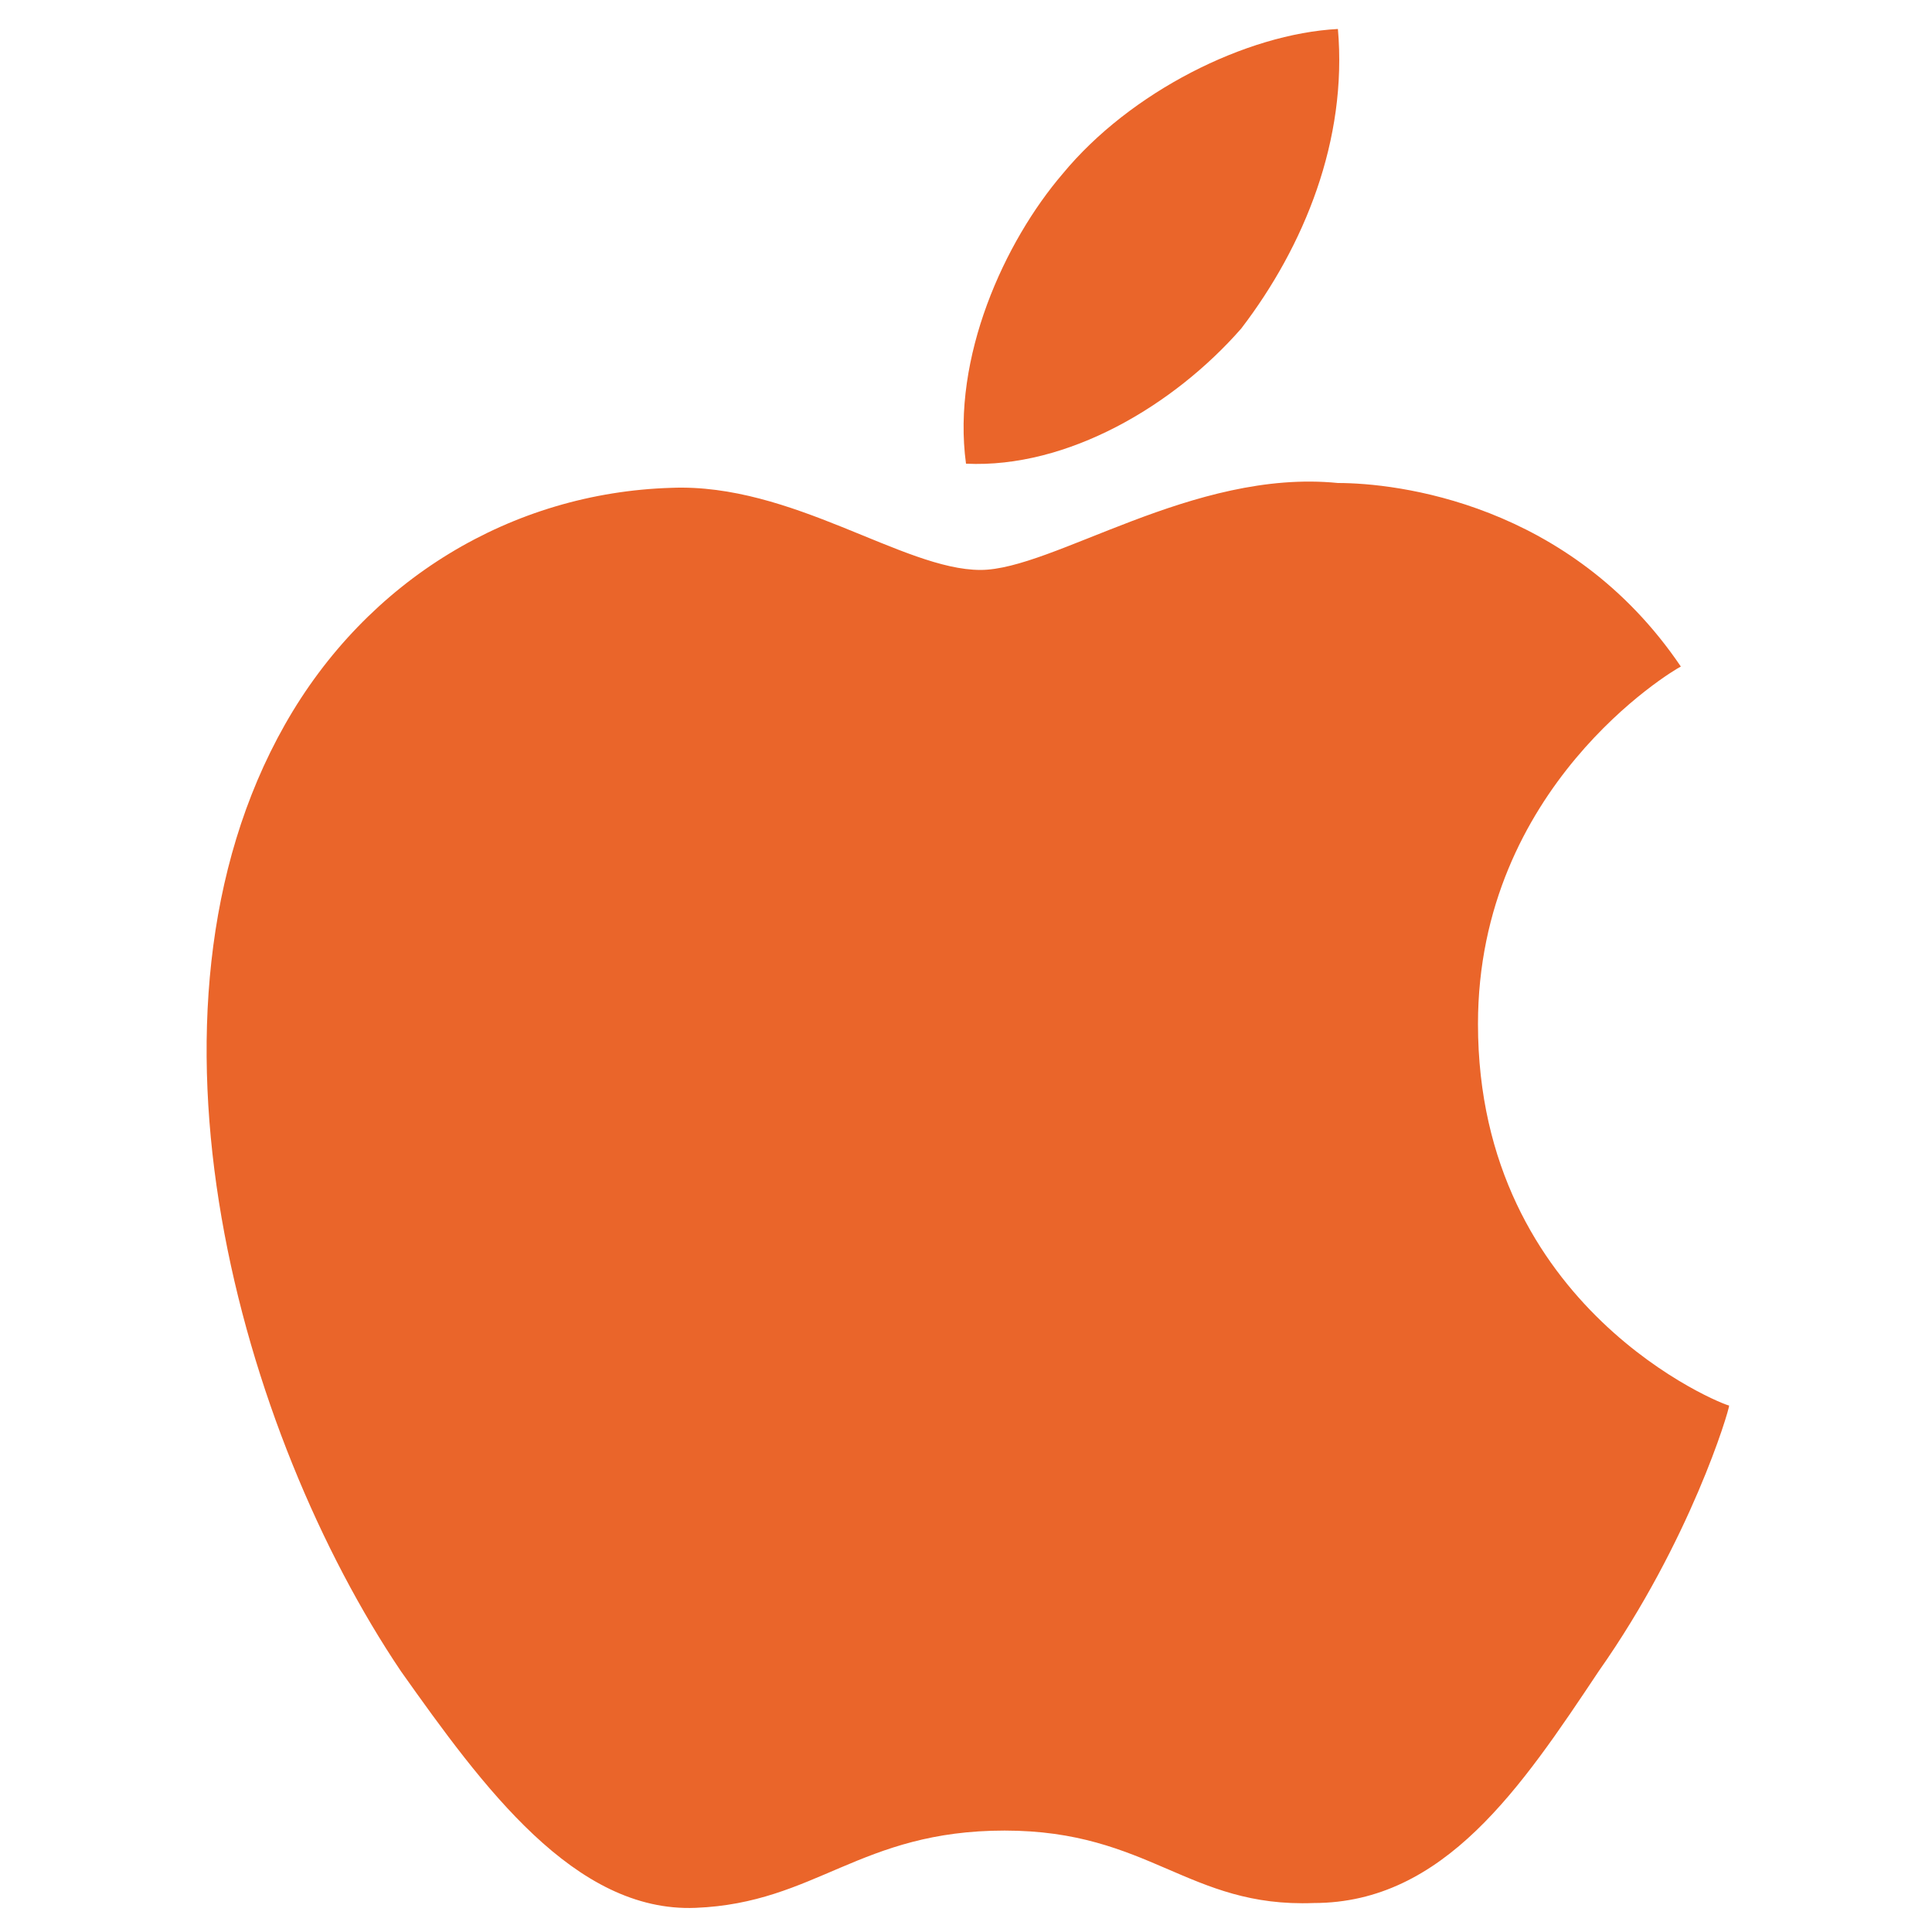
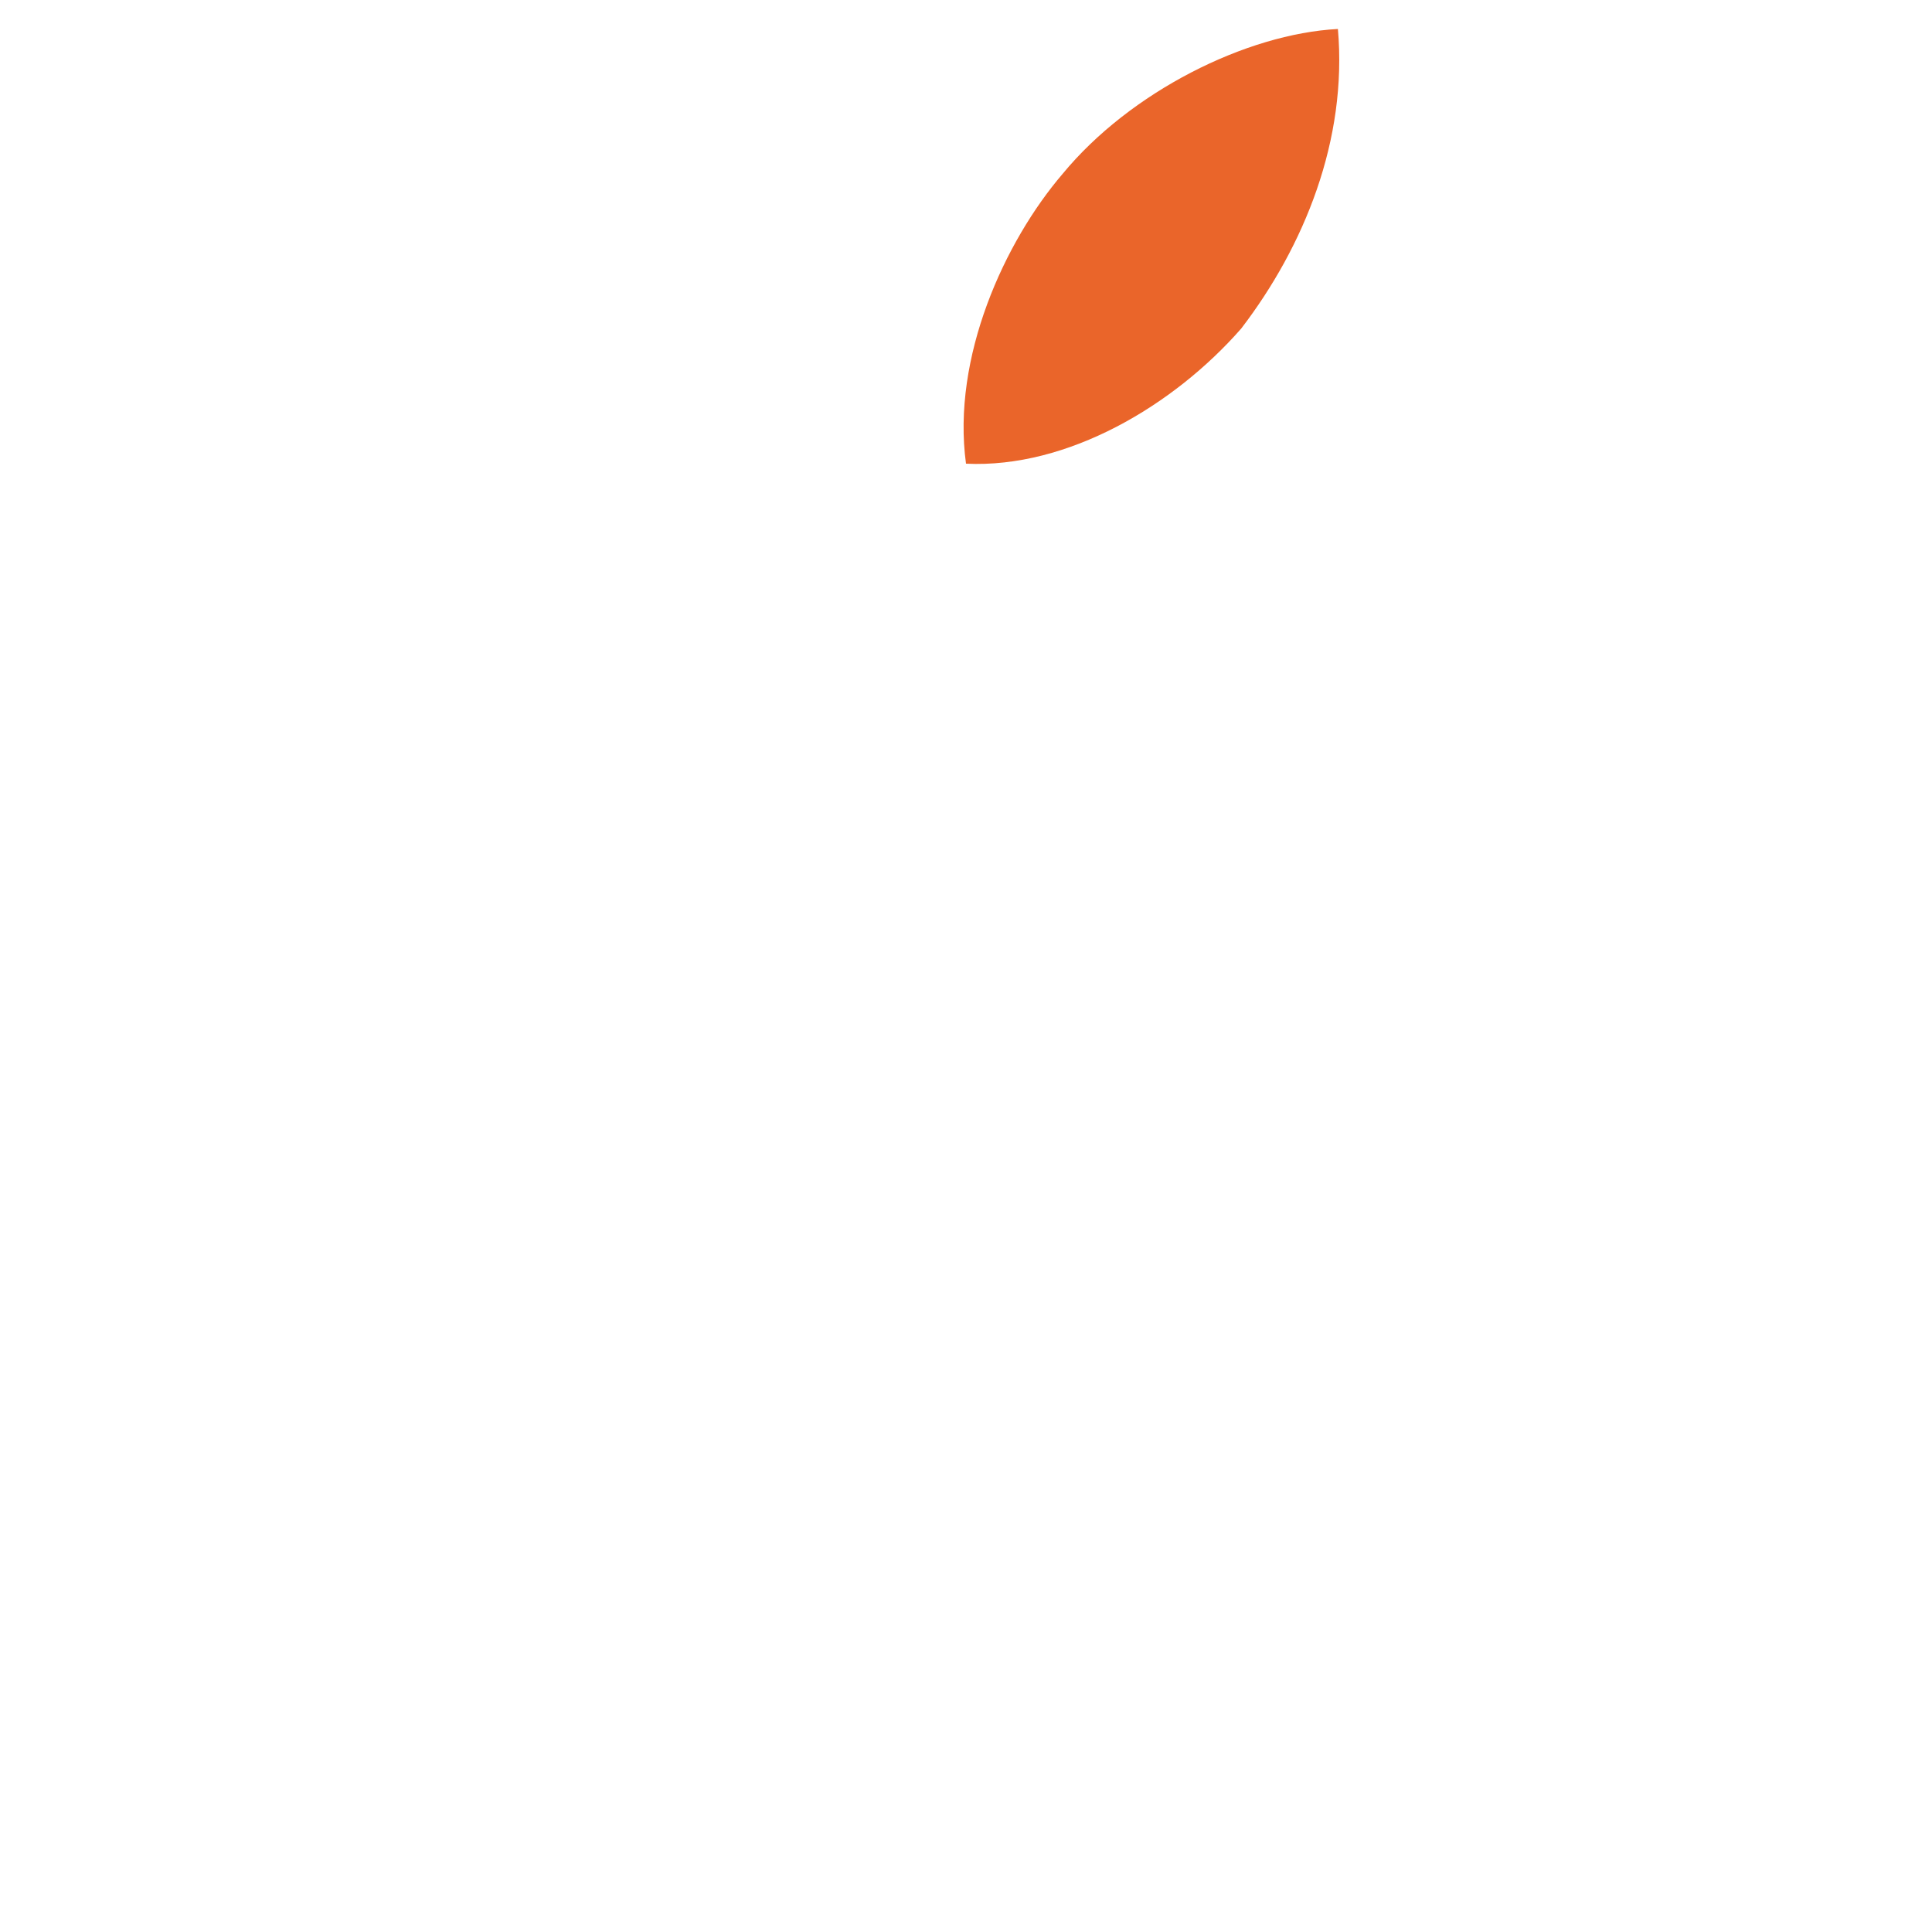
<svg xmlns="http://www.w3.org/2000/svg" version="1.1" id="Layer_1" x="0px" y="0px" viewBox="0 0 40 40" style="enable-background:new 0 0 40 40;" xml:space="preserve">
  <style type="text/css">
	.st0{fill:#E6E7E8;}
	.st1{opacity:0.5;fill:#F47F38;}
	.st2{fill:none;stroke:#626366;stroke-width:8;stroke-linecap:round;stroke-linejoin:round;stroke-miterlimit:10;}
	.st3{fill:#D1D3D4;}
	.st4{fill:#BABCBE;}
	.st5{fill:#2B2969;}
	.st6{clip-path:url(#SVGID_2_);fill:#EF523F;}
	.st7{fill:#43489C;}
	.st8{fill:#FFFFFF;}
	.st9{fill:#43479B;}
	.st10{fill:none;stroke:#2B2969;stroke-miterlimit:10;}
	.st11{fill:#EF523F;}
	.st12{fill:none;stroke:#43479B;stroke-width:2;stroke-linecap:round;stroke-linejoin:round;stroke-miterlimit:10;}
	.st13{fill:#D8BD27;}
	
		.st14{fill:none;stroke:#EF523F;stroke-width:4;stroke-linecap:round;stroke-linejoin:round;stroke-miterlimit:10;stroke-dasharray:6,7;}
	.st15{fill:none;stroke:#EF523F;stroke-width:4;stroke-linecap:round;stroke-linejoin:round;}
	.st16{fill:none;stroke:#EF523F;stroke-width:4;stroke-linecap:round;stroke-linejoin:round;stroke-dasharray:5.868,6.846;}
	
		.st17{fill:none;stroke:#EF523F;stroke-width:3;stroke-linecap:round;stroke-linejoin:round;stroke-miterlimit:10;stroke-dasharray:6,6;}
	.st18{fill:none;stroke:#D8BD27;stroke-linecap:round;stroke-linejoin:round;stroke-miterlimit:10;}
	.st19{fill:none;stroke:#D8BD27;stroke-width:2;stroke-linecap:round;stroke-miterlimit:10;}
	.st20{fill:none;stroke:#F47F38;stroke-width:4;stroke-miterlimit:10;}
	.st21{fill:none;stroke:#F47F38;stroke-width:4;stroke-linecap:round;stroke-miterlimit:10;}
	.st22{fill:none;stroke:#626366;stroke-width:12;stroke-linecap:round;stroke-linejoin:round;stroke-miterlimit:10;}
	.st23{fill:none;stroke:#626366;stroke-width:10;stroke-linecap:round;stroke-linejoin:round;stroke-miterlimit:10;}
	.st24{fill:#626366;}
	.st25{fill:none;stroke:#626366;stroke-width:6;stroke-linecap:round;stroke-linejoin:round;stroke-miterlimit:10;}
	.st26{fill:#F3EDD3;}
	.st27{fill:#5ECE57;}
	.st28{fill:#00B3E6;}
	.st29{fill:#FF8034;}
	.st30{opacity:0.6;fill:#0091B2;}
	.st31{fill:none;stroke:#2A74A3;stroke-width:4;stroke-linecap:round;stroke-miterlimit:10;}
	.st32{opacity:0.5;}
	.st33{fill:#F47F38;}
	.st34{fill:none;stroke:#F47F38;stroke-width:4;stroke-linecap:round;stroke-linejoin:round;stroke-miterlimit:10;}
	.st35{fill:#6CA5D2;stroke:#626366;stroke-width:8;stroke-linecap:round;stroke-linejoin:round;stroke-miterlimit:10;}
	.st36{fill:none;stroke:#626366;stroke-width:4.5;stroke-linecap:round;stroke-linejoin:round;stroke-miterlimit:10;}
	.st37{fill:none;}
	.st38{fill:none;stroke:#626366;stroke-width:2.79;stroke-linecap:round;stroke-linejoin:round;stroke-miterlimit:10;}
	.st39{fill:none;stroke:#626366;stroke-miterlimit:10;}
	.st40{fill:none;stroke:#626366;stroke-width:7;stroke-linecap:round;stroke-linejoin:round;stroke-miterlimit:10;}
	.st41{fill:#00B1E5;}
	.st42{fill:none;stroke:#626366;stroke-width:8.136;stroke-linecap:round;stroke-linejoin:round;stroke-miterlimit:10;}
	.st43{fill:#5ECE57;stroke:#626366;stroke-width:6;stroke-linecap:round;stroke-linejoin:round;stroke-miterlimit:10;}
	.st44{fill:none;stroke:#BBBDBF;stroke-width:7;stroke-linecap:round;stroke-linejoin:round;stroke-miterlimit:10;}
	.st45{fill:none;stroke:#DBDCDD;stroke-width:3.5;stroke-linecap:round;stroke-linejoin:round;stroke-miterlimit:10;}
	.st46{fill:none;stroke:#404041;stroke-width:7;stroke-linecap:round;stroke-linejoin:round;stroke-miterlimit:10;}
	.st47{fill:#404041;}
	.st48{fill:none;stroke:#00B1E5;stroke-width:7;stroke-linecap:round;stroke-linejoin:round;stroke-miterlimit:10;}
	.st49{fill:#00B3E6;stroke:#626366;stroke-width:4.5;stroke-linecap:round;stroke-linejoin:round;stroke-miterlimit:10;}
	.st50{fill:#00B3E6;stroke:#626366;stroke-width:2.79;stroke-linecap:round;stroke-linejoin:round;stroke-miterlimit:10;}
	.st51{fill:none;stroke:#626366;stroke-width:8.75;stroke-linecap:round;stroke-linejoin:round;stroke-miterlimit:10;}
	.st52{fill:#00B3E6;stroke:#626366;stroke-width:8.75;stroke-linecap:round;stroke-linejoin:round;stroke-miterlimit:10;}
	.st53{fill:#5ECE57;stroke:#626366;stroke-width:8.75;stroke-linecap:round;stroke-linejoin:round;stroke-miterlimit:10;}
	.st54{fill:none;stroke:#DBDCDD;stroke-width:4.375;stroke-linecap:round;stroke-linejoin:round;stroke-miterlimit:10;}
	.st55{fill:none;stroke:#626366;stroke-width:2.7;stroke-linecap:round;stroke-linejoin:round;stroke-miterlimit:10;}
	.st56{fill:#00B3E6;stroke:#626366;stroke-width:2.7;stroke-linecap:round;stroke-linejoin:round;stroke-miterlimit:10;}
	.st57{fill:#01B2E5;}
	.st58{fill:#A6A6A6;}
	.st59{fill:#EA652A;}
</style>
  <g>
    <g>
-       <path class="st59" d="M30.6,21.2c0-4.9,4-7.3,4.2-7.4c-2.3-3.4-5.9-3.8-7.1-3.8c-3-0.3-5.9,1.8-7.4,1.8c-1.6,0-3.9-1.8-6.4-1.7    c-3.3,0.1-6.3,1.9-8,4.9c-3.4,6-0.9,14.7,2.4,19.6c1.7,2.4,3.6,5,6.1,4.9c2.5-0.1,3.4-1.6,6.4-1.6c3,0,3.8,1.6,6.4,1.5    c2.7,0,4.3-2.4,5.9-4.8c1.9-2.7,2.7-5.4,2.7-5.5C35.7,29.1,30.6,27.1,30.6,21.2z" />
      <path class="st59" d="M25.7,6.8c1.3-1.7,2.2-3.9,2-6.2c-1.9,0.1-4.3,1.3-5.7,3c-1.2,1.4-2.3,3.8-2,6C22.1,9.7,24.3,8.4,25.7,6.8z" />
    </g>
  </g>
</svg>